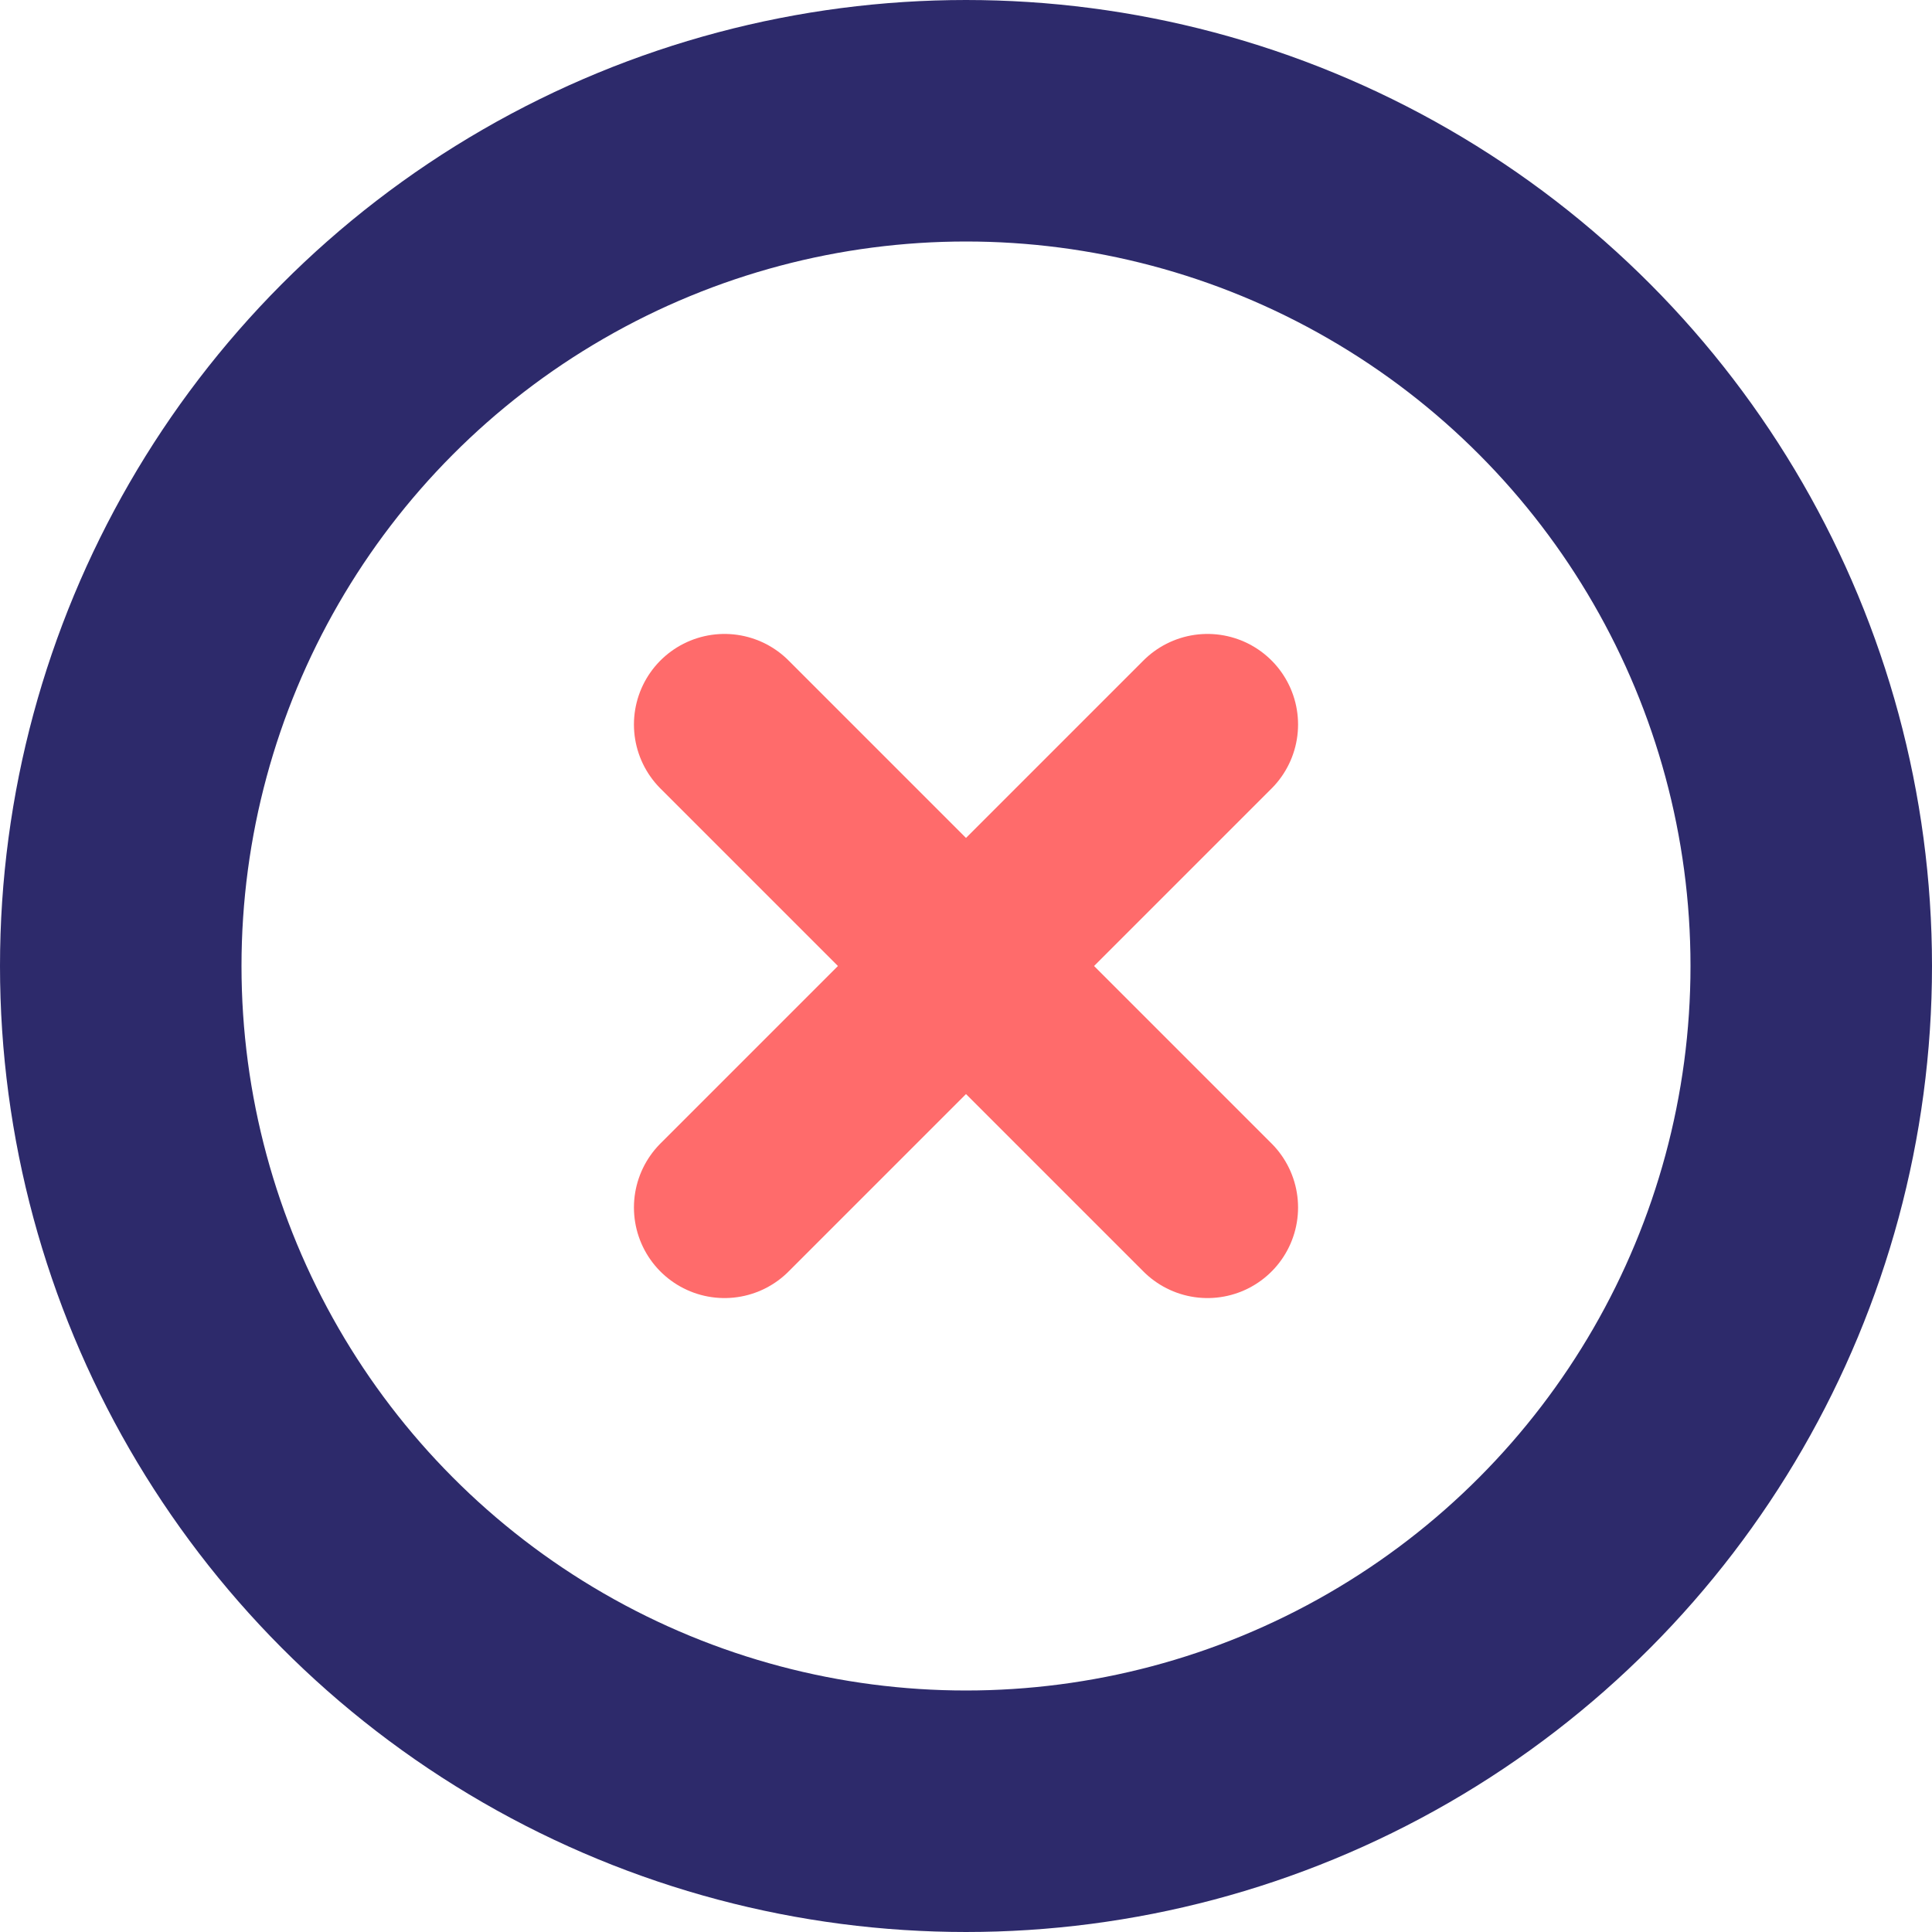
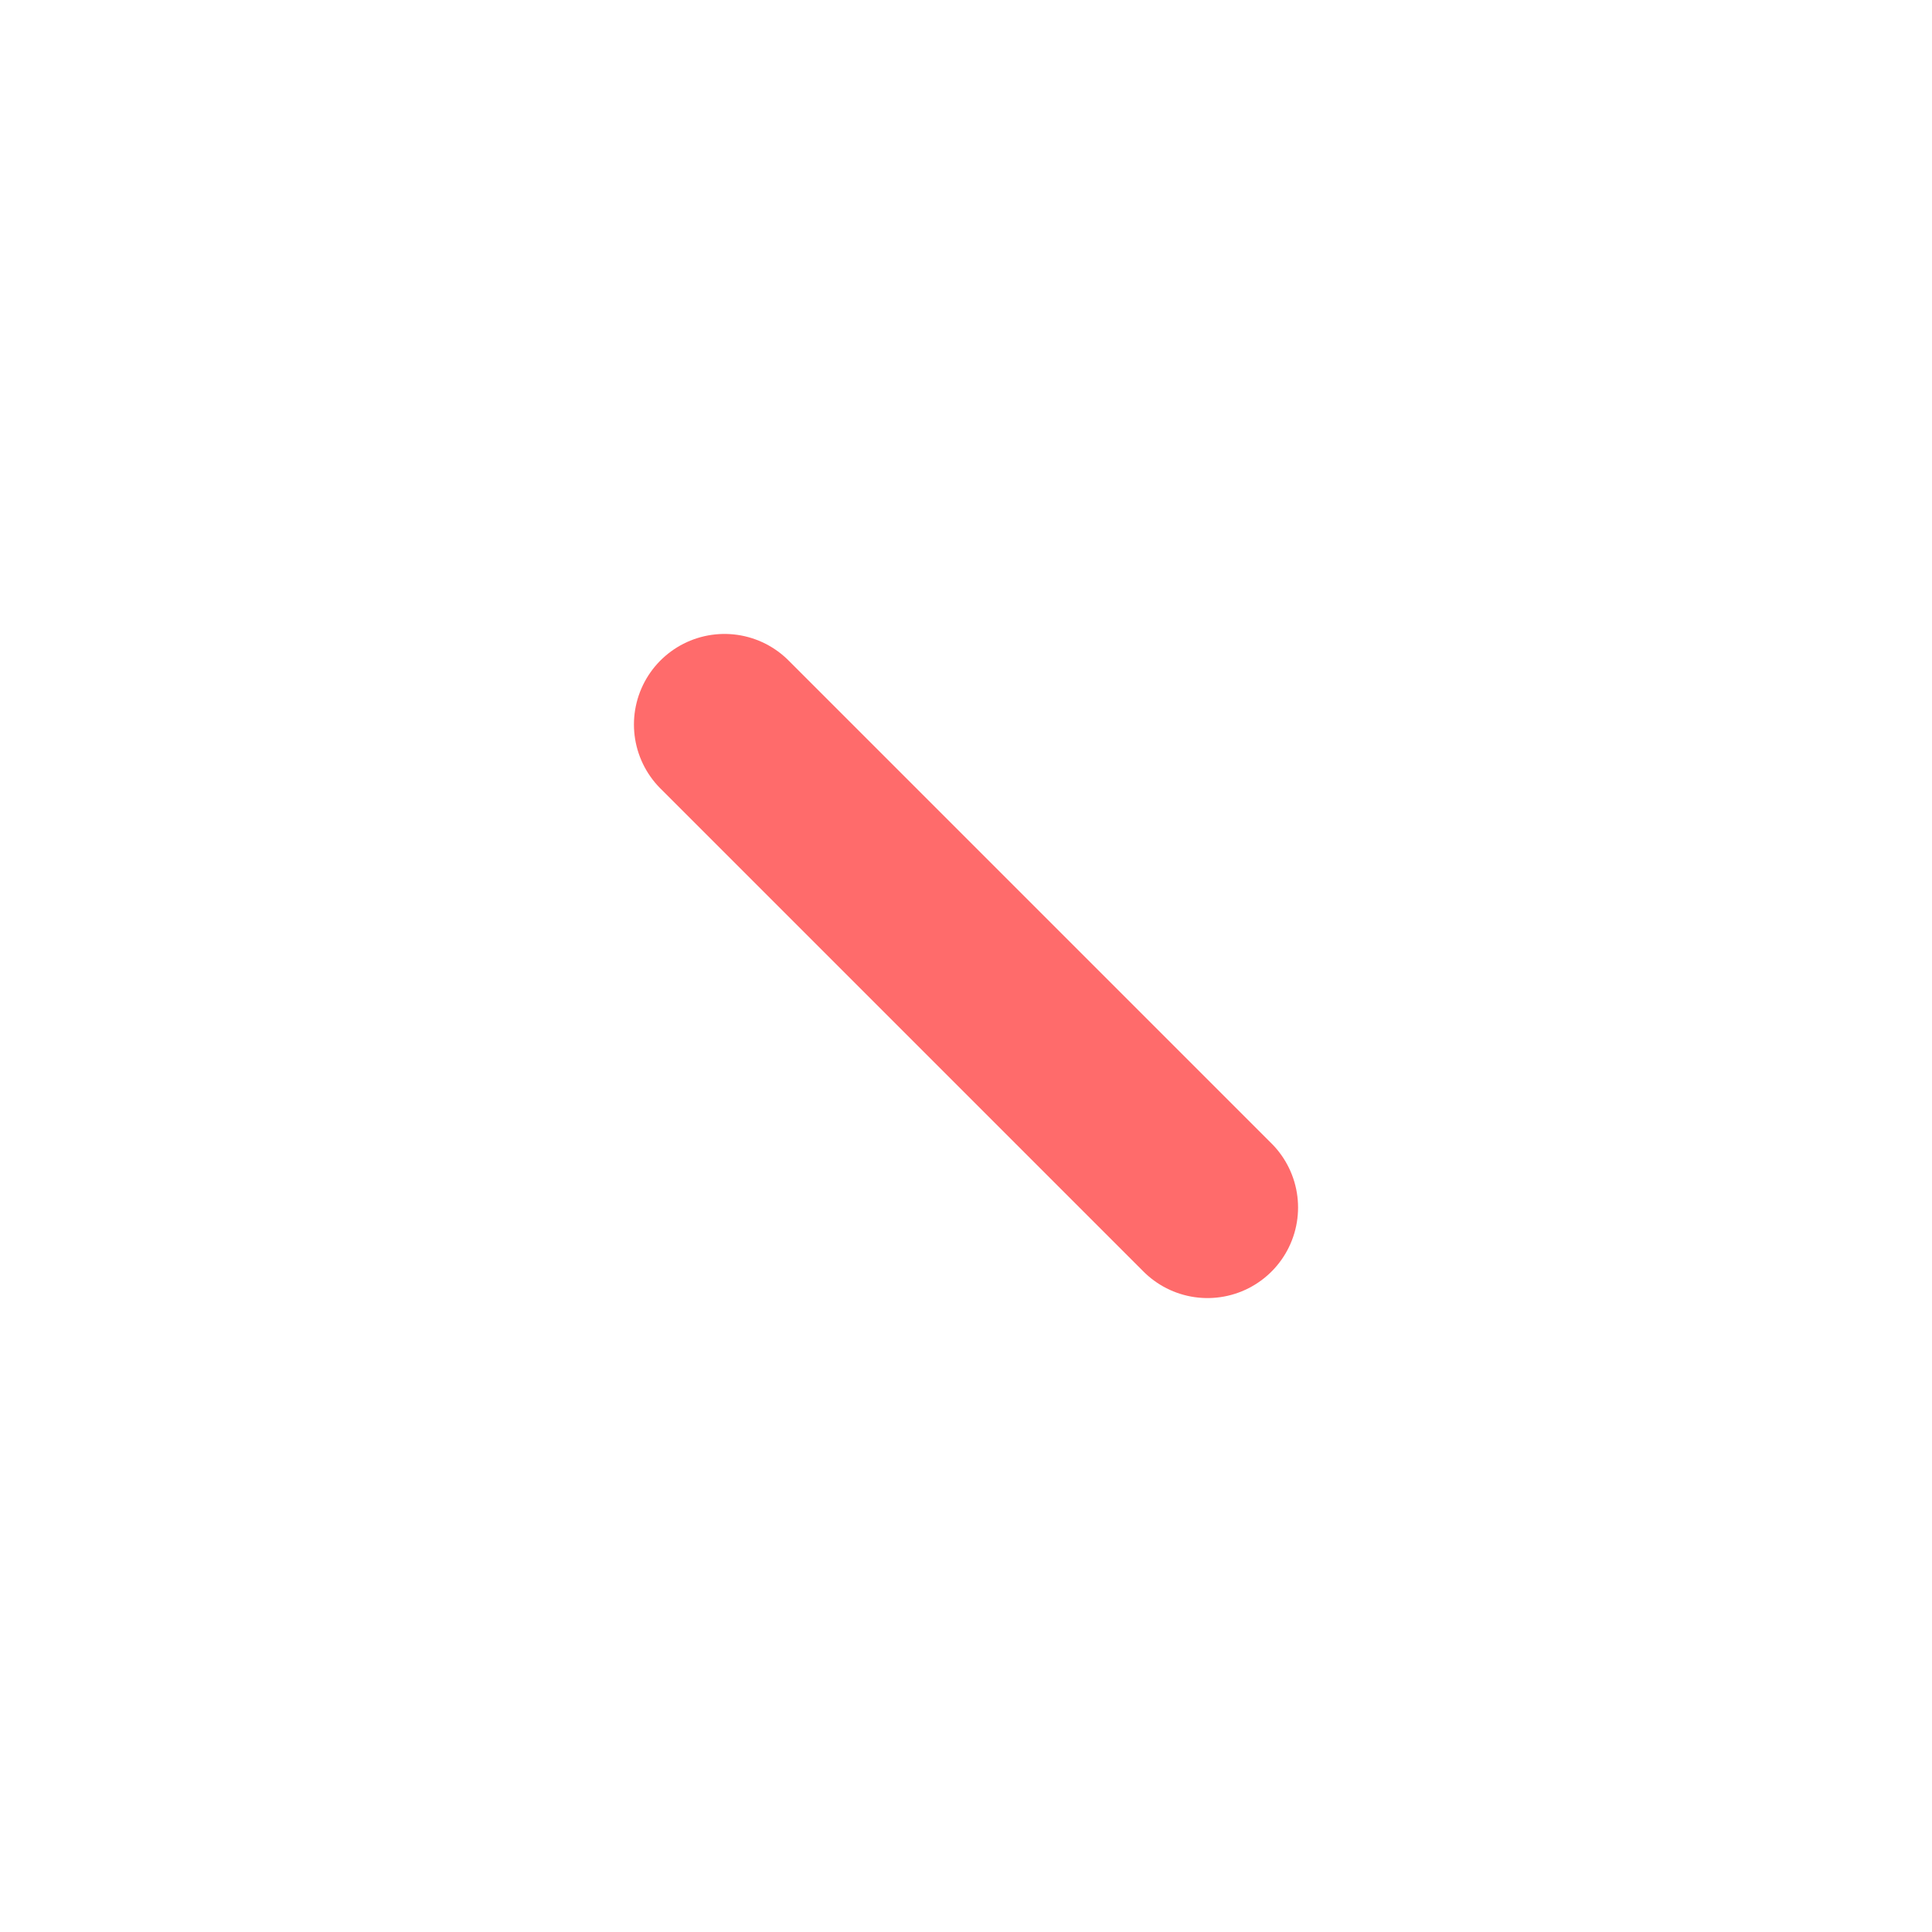
<svg xmlns="http://www.w3.org/2000/svg" width="32" height="32" viewBox="0 0 32 32" fill="none">
-   <circle cx="16" cy="16" r="14" stroke="#2D2A6B" stroke-width="4" />
-   <path d="M12 12L20 20M12 20L20 12" stroke="#FF6B6B" stroke-width="3" stroke-linecap="round" />
+   <path d="M12 12L20 20M12 20" stroke="#FF6B6B" stroke-width="3" stroke-linecap="round" />
</svg>